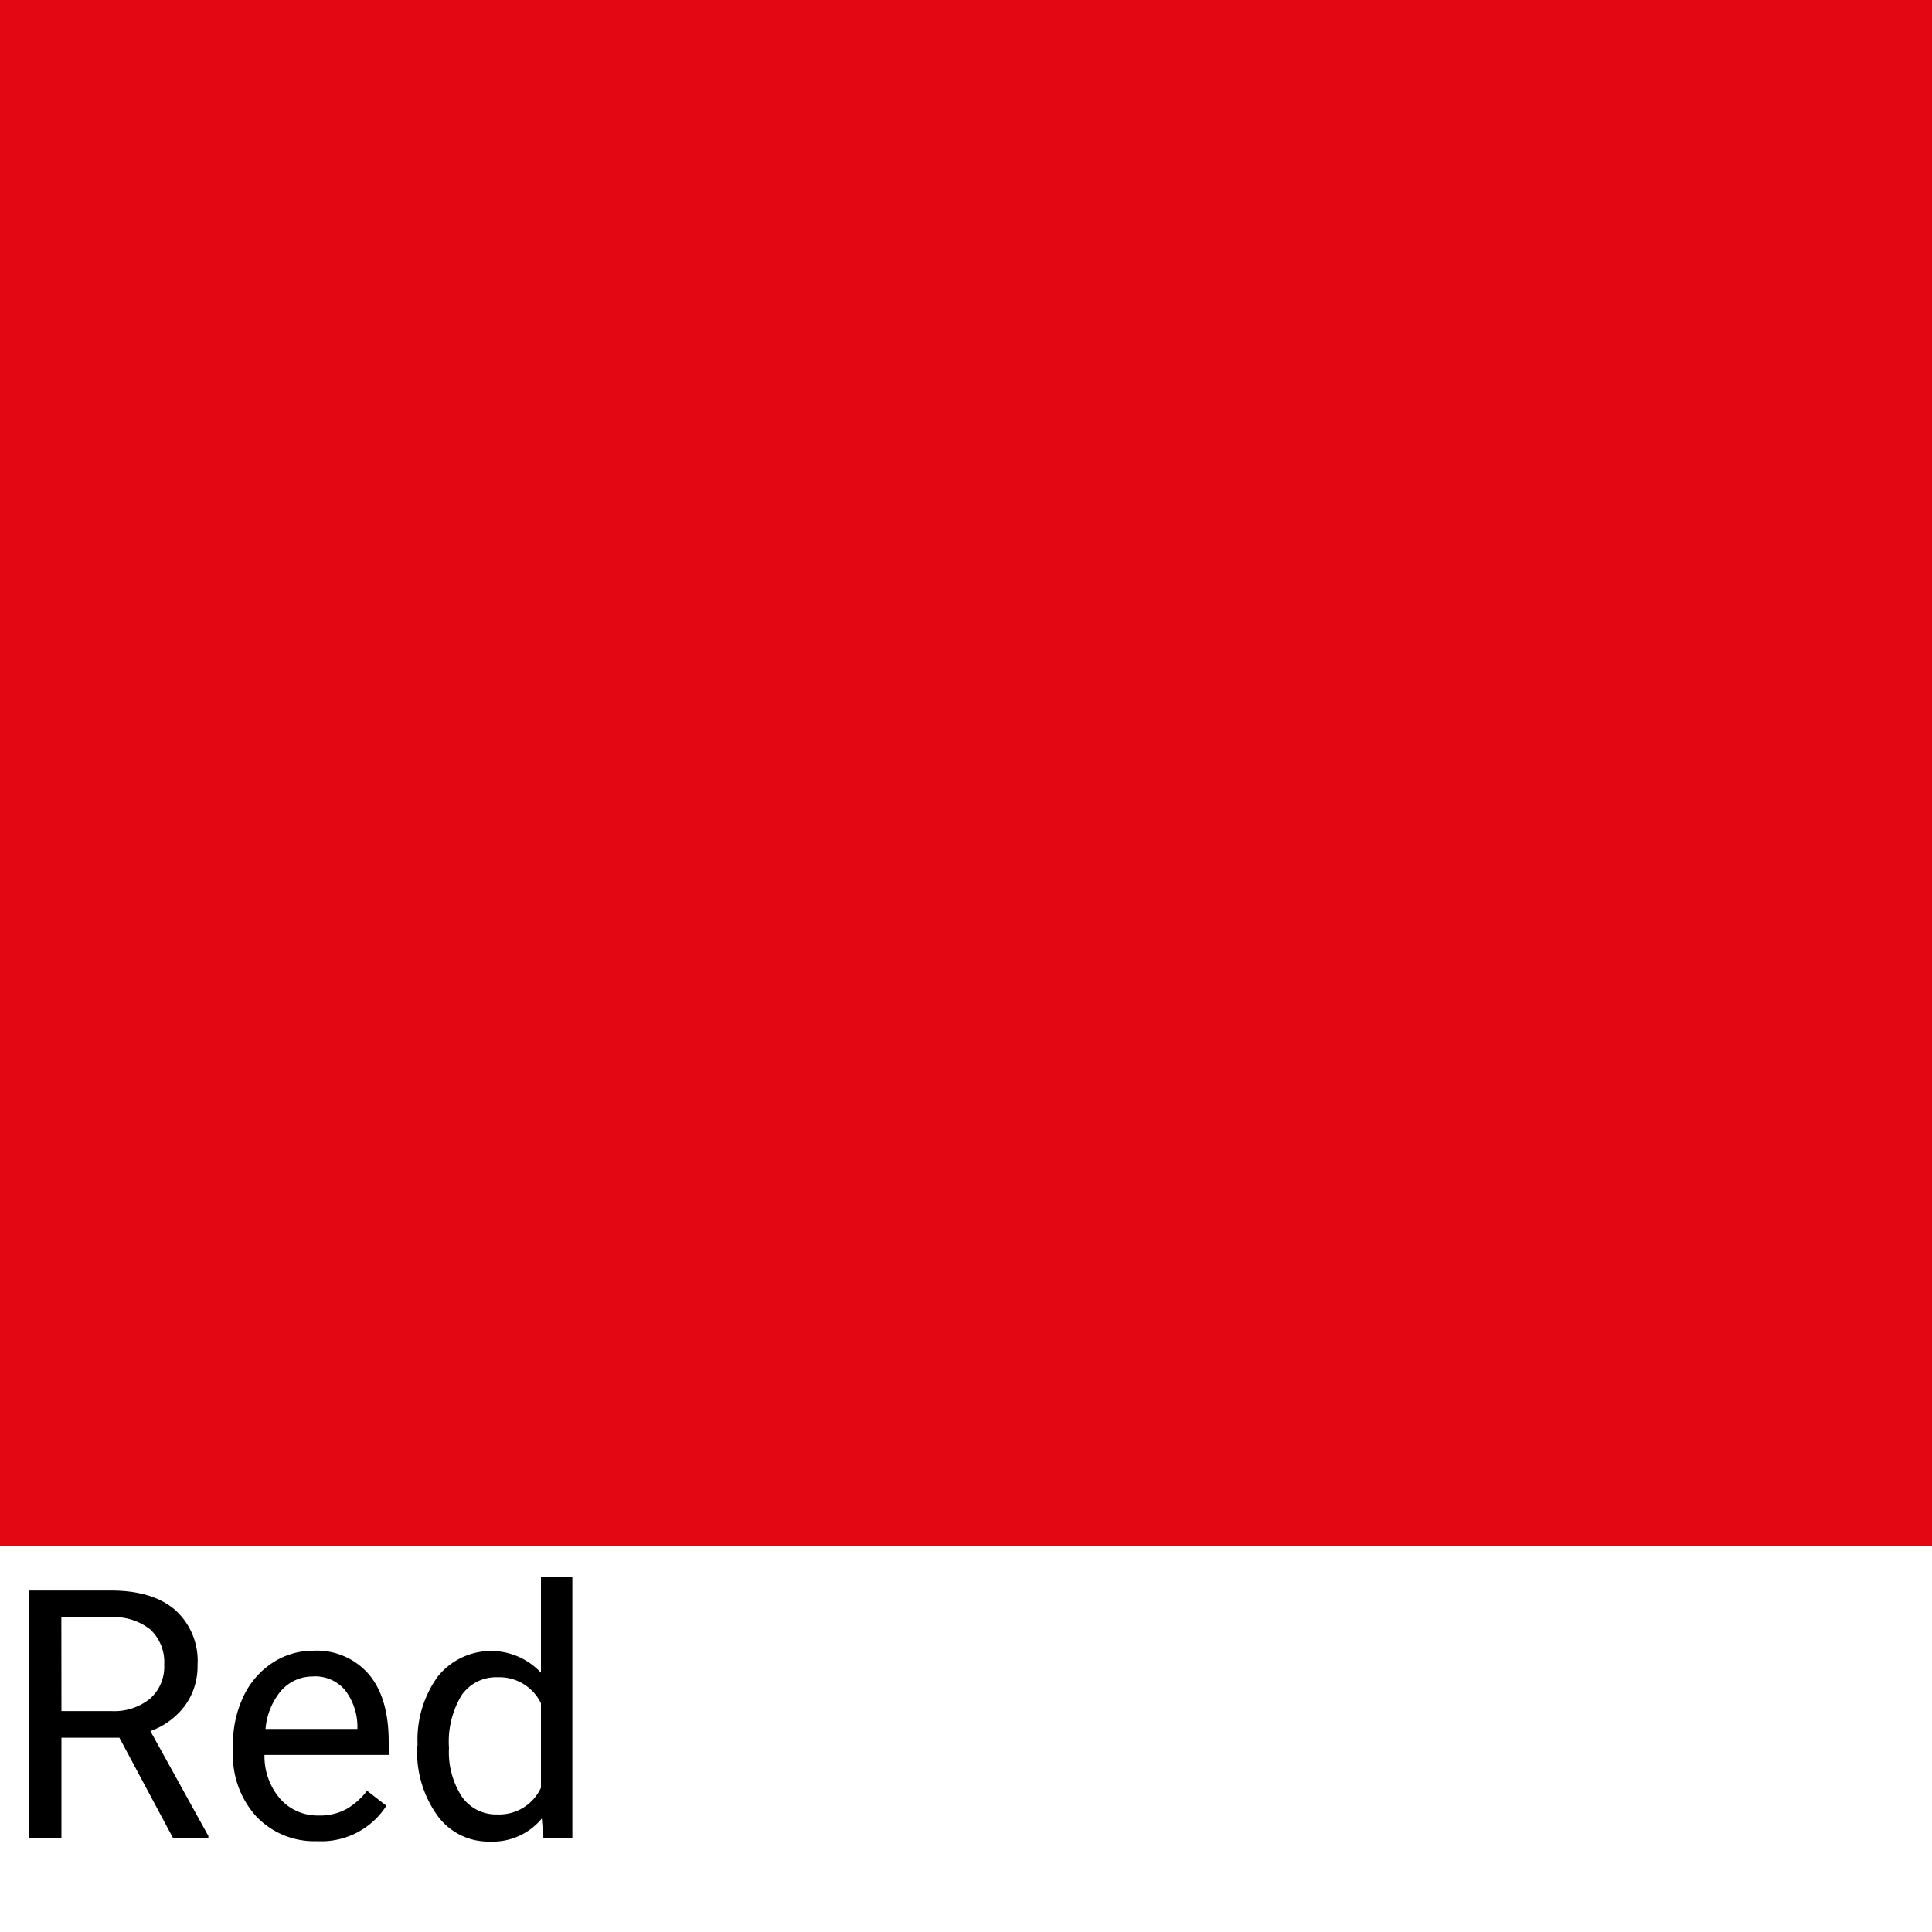
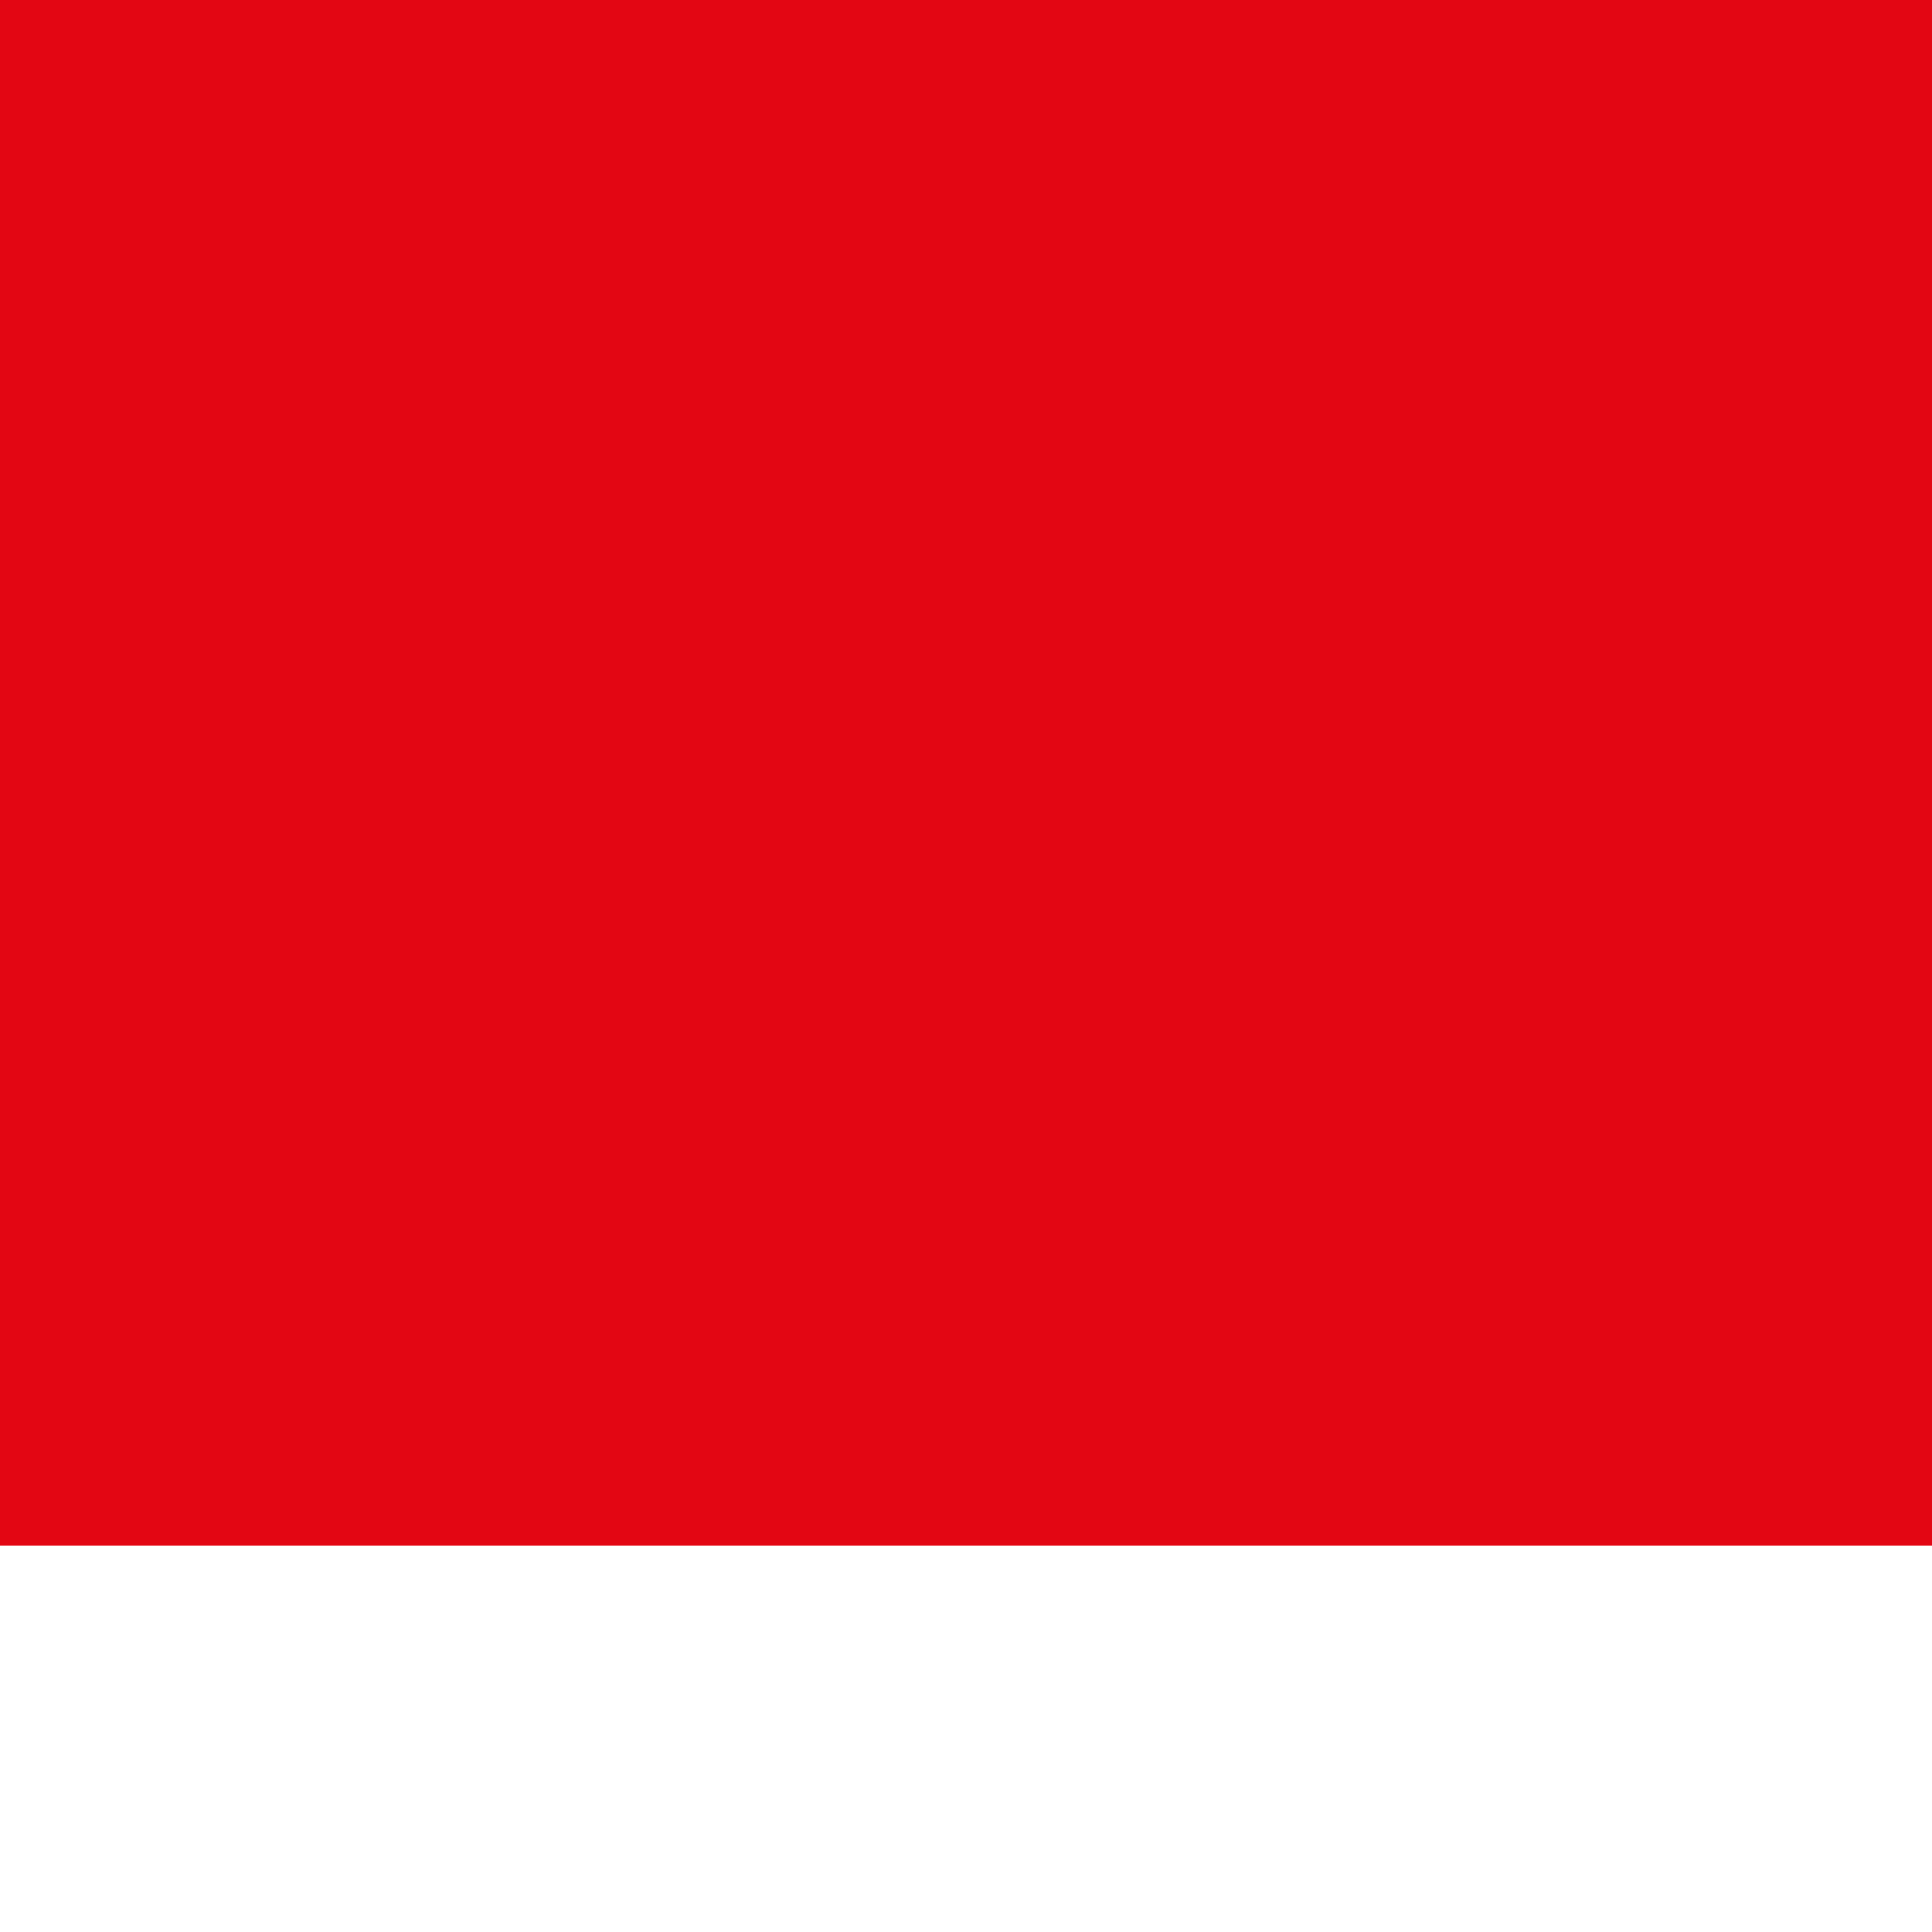
<svg xmlns="http://www.w3.org/2000/svg" viewBox="0 0 200 200">
  <title>finish_Red</title>
  <rect width="200" height="160" fill="#e30613" />
-   <path d="M12.36,179.89h-6v10.35H3V164.65h8.47q4.32,0,6.65,2a7.08,7.08,0,0,1,2.33,5.73,6.89,6.89,0,0,1-1.29,4.17,7.71,7.71,0,0,1-3.59,2.65l6,10.86v.21H17.91Zm-6-2.76h5.19a5.85,5.85,0,0,0,4-1.3A4.41,4.41,0,0,0,17,172.34a4.64,4.64,0,0,0-1.42-3.64,6,6,0,0,0-4.09-1.29H6.35Z" />
-   <path d="M32.84,190.6a8.31,8.31,0,0,1-6.29-2.54,9.43,9.43,0,0,1-2.43-6.79v-.6a11.41,11.41,0,0,1,1.08-5.05,8.43,8.43,0,0,1,3-3.48,7.6,7.6,0,0,1,4.21-1.26,7.12,7.12,0,0,1,5.77,2.44q2.06,2.44,2.06,7v1.35H27.38A6.76,6.76,0,0,0,29,186.21a5.17,5.17,0,0,0,4,1.73,5.66,5.66,0,0,0,2.92-.7A7.33,7.33,0,0,0,38,185.38l2,1.55A8,8,0,0,1,32.84,190.6Zm-.4-17.05a4.34,4.34,0,0,0-3.3,1.43,7,7,0,0,0-1.65,4H37v-.25a6.19,6.19,0,0,0-1.34-3.84A4.08,4.08,0,0,0,32.44,173.54Z" />
-   <path d="M43.23,180.58a11.14,11.14,0,0,1,2.07-7A7.06,7.06,0,0,1,56,173.16v-9.91h3.25v27h-3l-.16-2a6.62,6.62,0,0,1-5.43,2.39,6.5,6.5,0,0,1-5.39-2.71,11.27,11.27,0,0,1-2.08-7.07Zm3.25.37A8.44,8.44,0,0,0,47.82,186a4.32,4.32,0,0,0,3.69,1.83A4.74,4.74,0,0,0,56,185.06v-8.74a4.78,4.78,0,0,0-4.48-2.69,4.34,4.34,0,0,0-3.73,1.85A9.29,9.29,0,0,0,46.48,180.95Z" />
</svg>